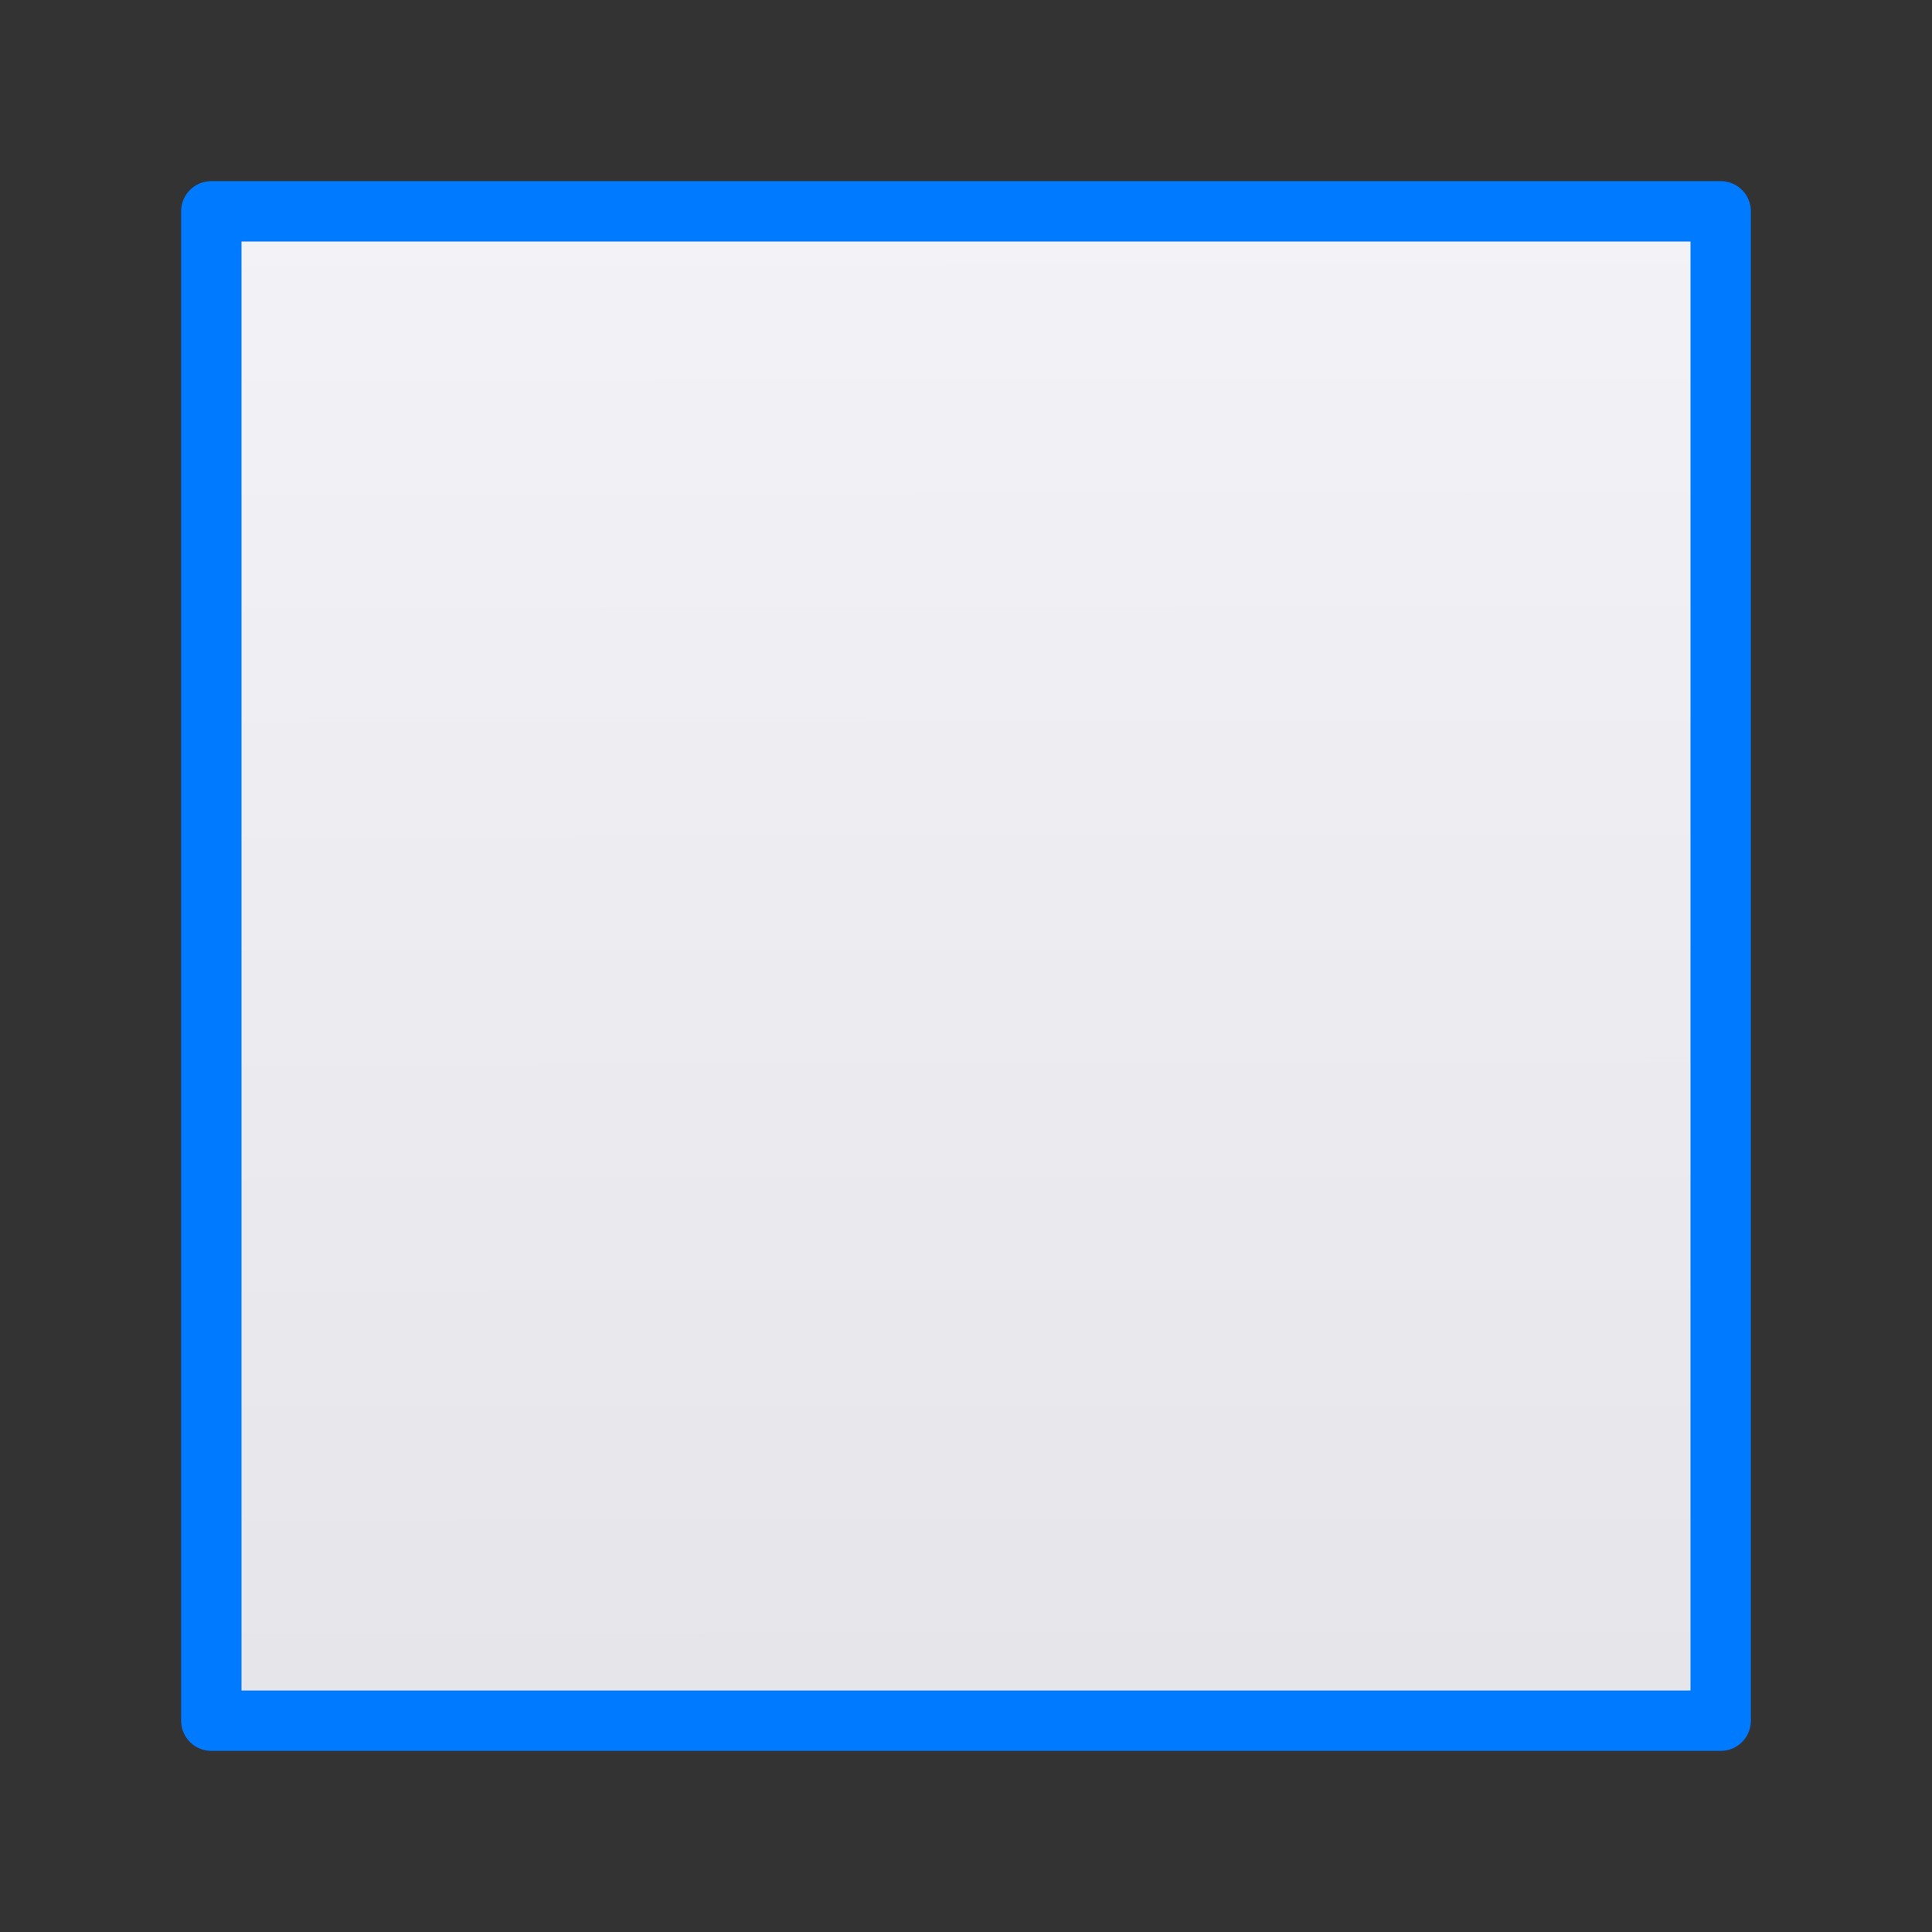
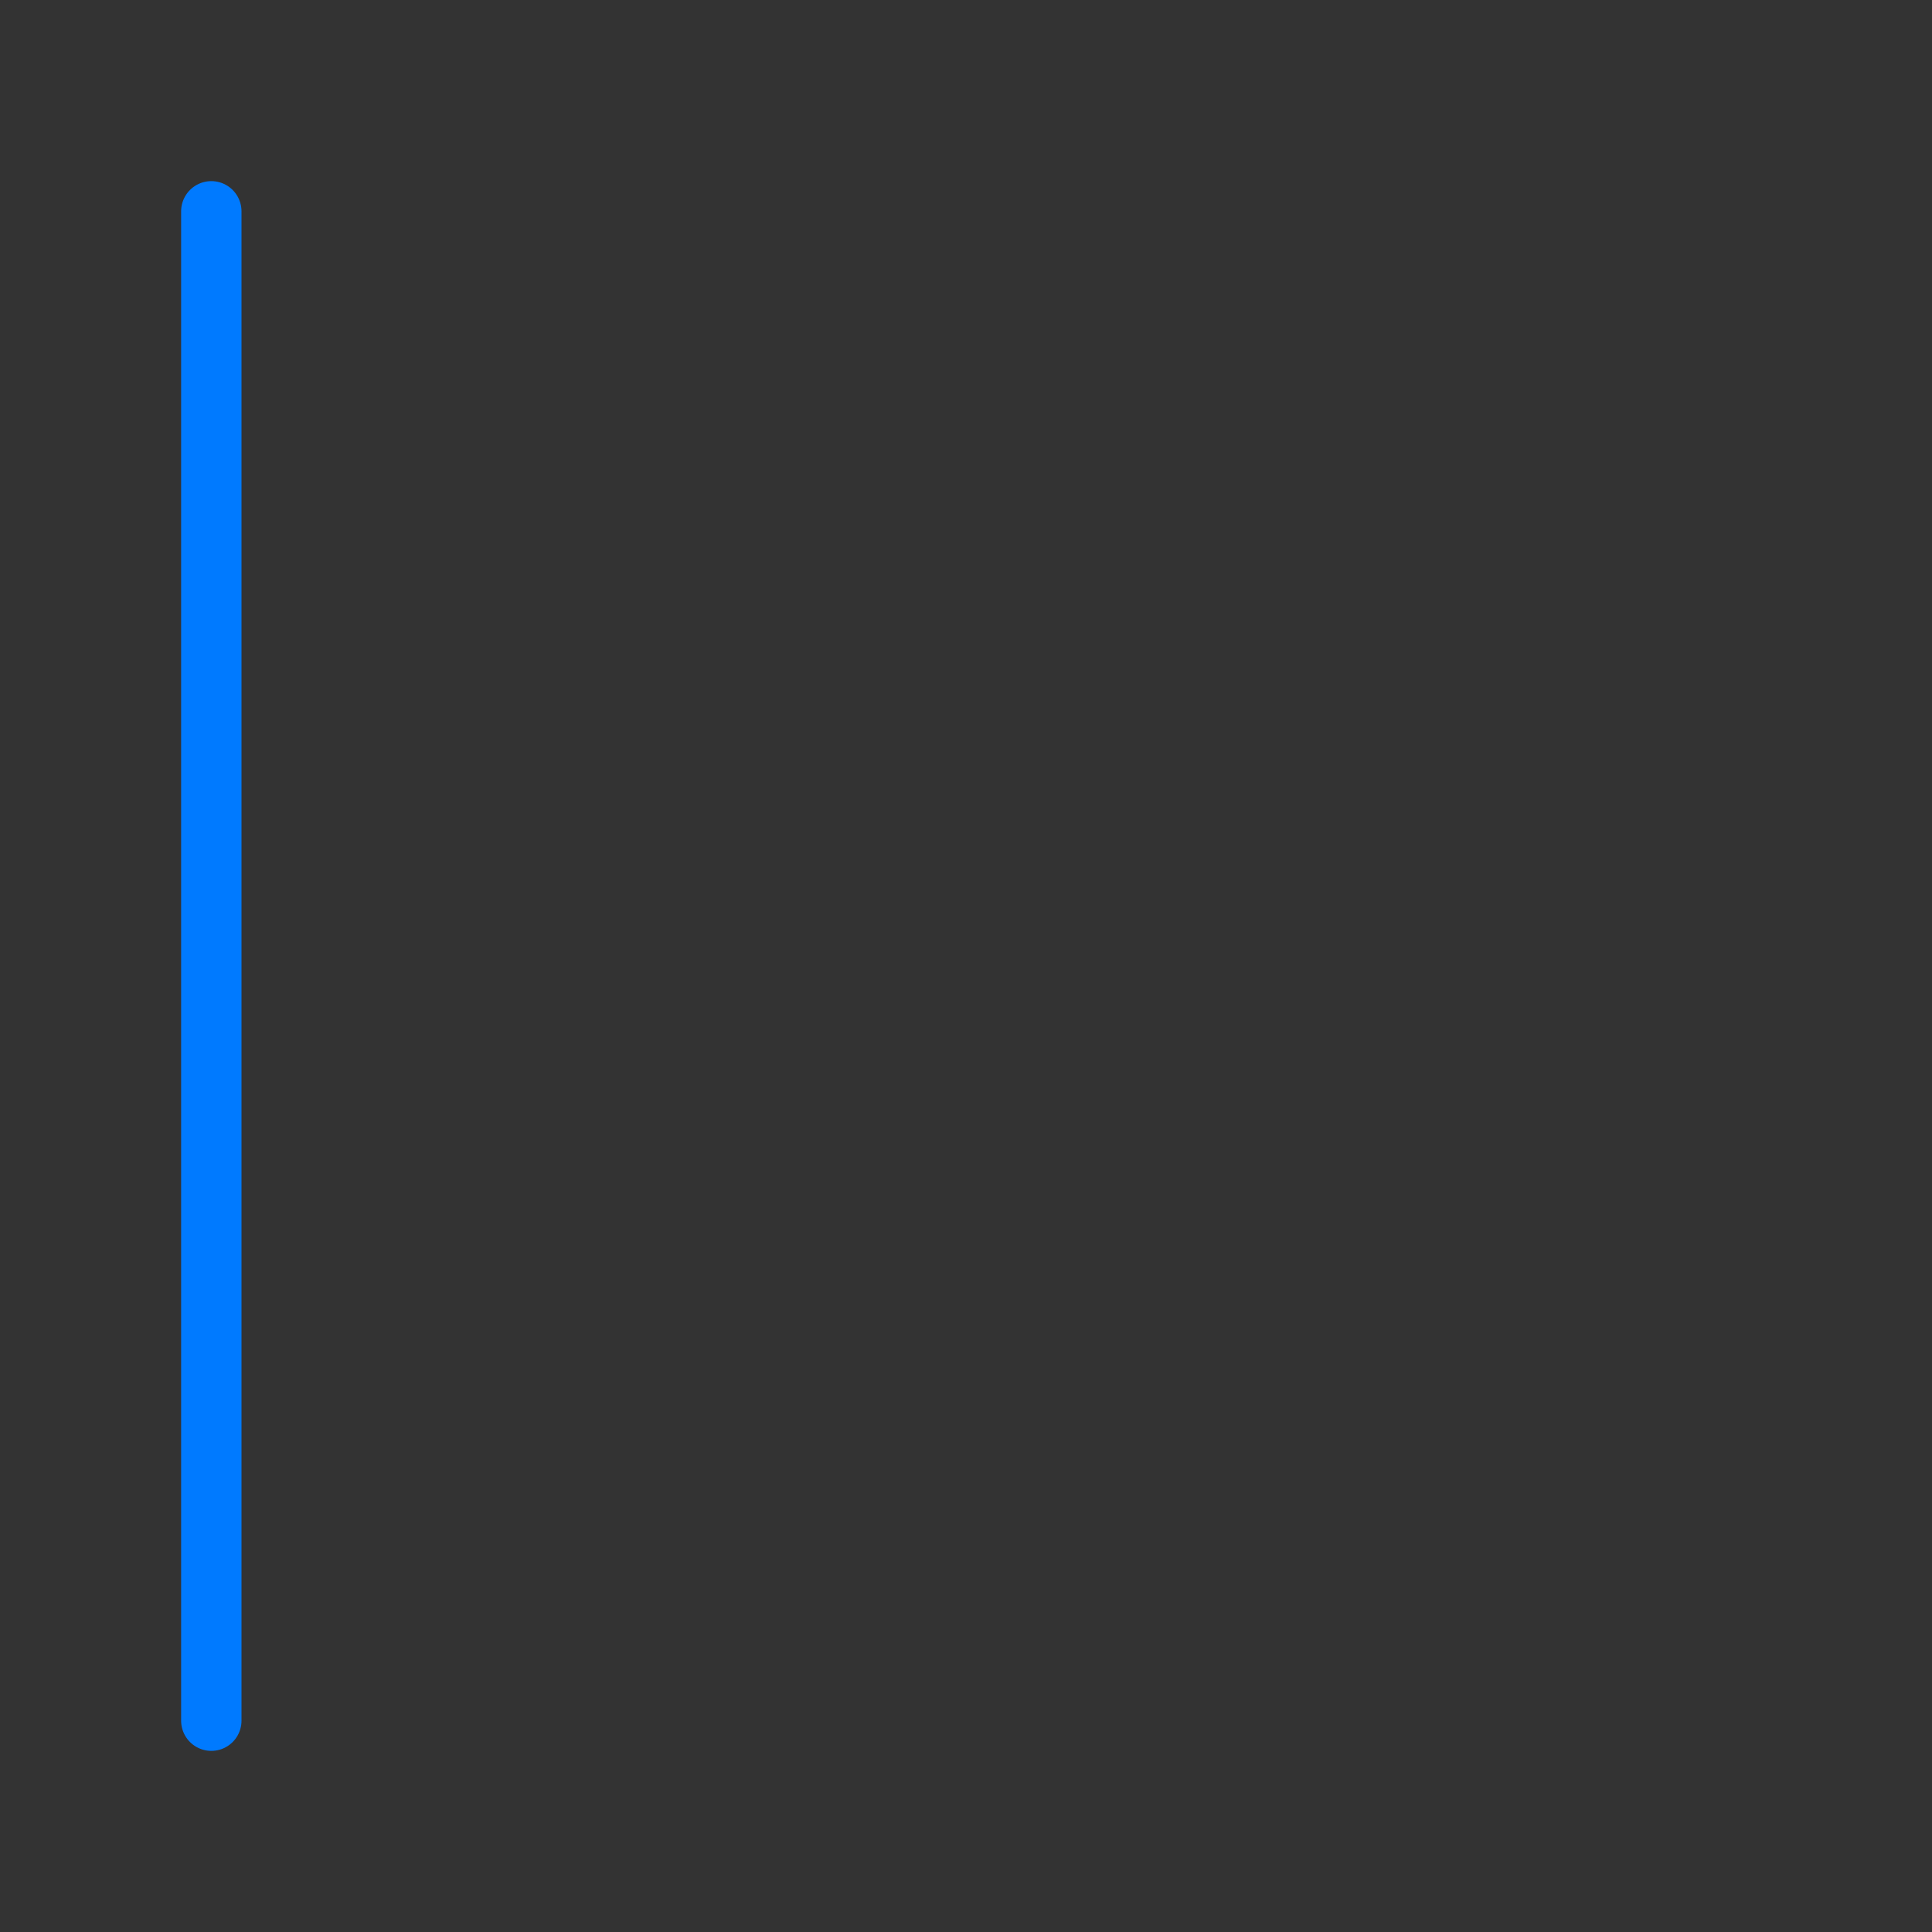
<svg xmlns="http://www.w3.org/2000/svg" viewBox="0 0 32 32">
  <rect x="0" y="0" width="32" height="32" fill="#333333" stroke="none" />
  <linearGradient id="a" gradientUnits="userSpaceOnUse" x1="10.661" x2="10.627" y1="28" y2="3.458">
    <stop offset="0" stop-color="#e5e5ea" />
    <stop offset="1" stop-color="#f2f2f7" />
  </linearGradient>
-   <path d="m3.5 3.5v25h25v-25z" fill="url(#a)" stroke="#007aff" stroke-linecap="round" stroke-linejoin="round" />
+   <path d="m3.5 3.5v25v-25z" fill="url(#a)" stroke="#007aff" stroke-linecap="round" stroke-linejoin="round" />
</svg>